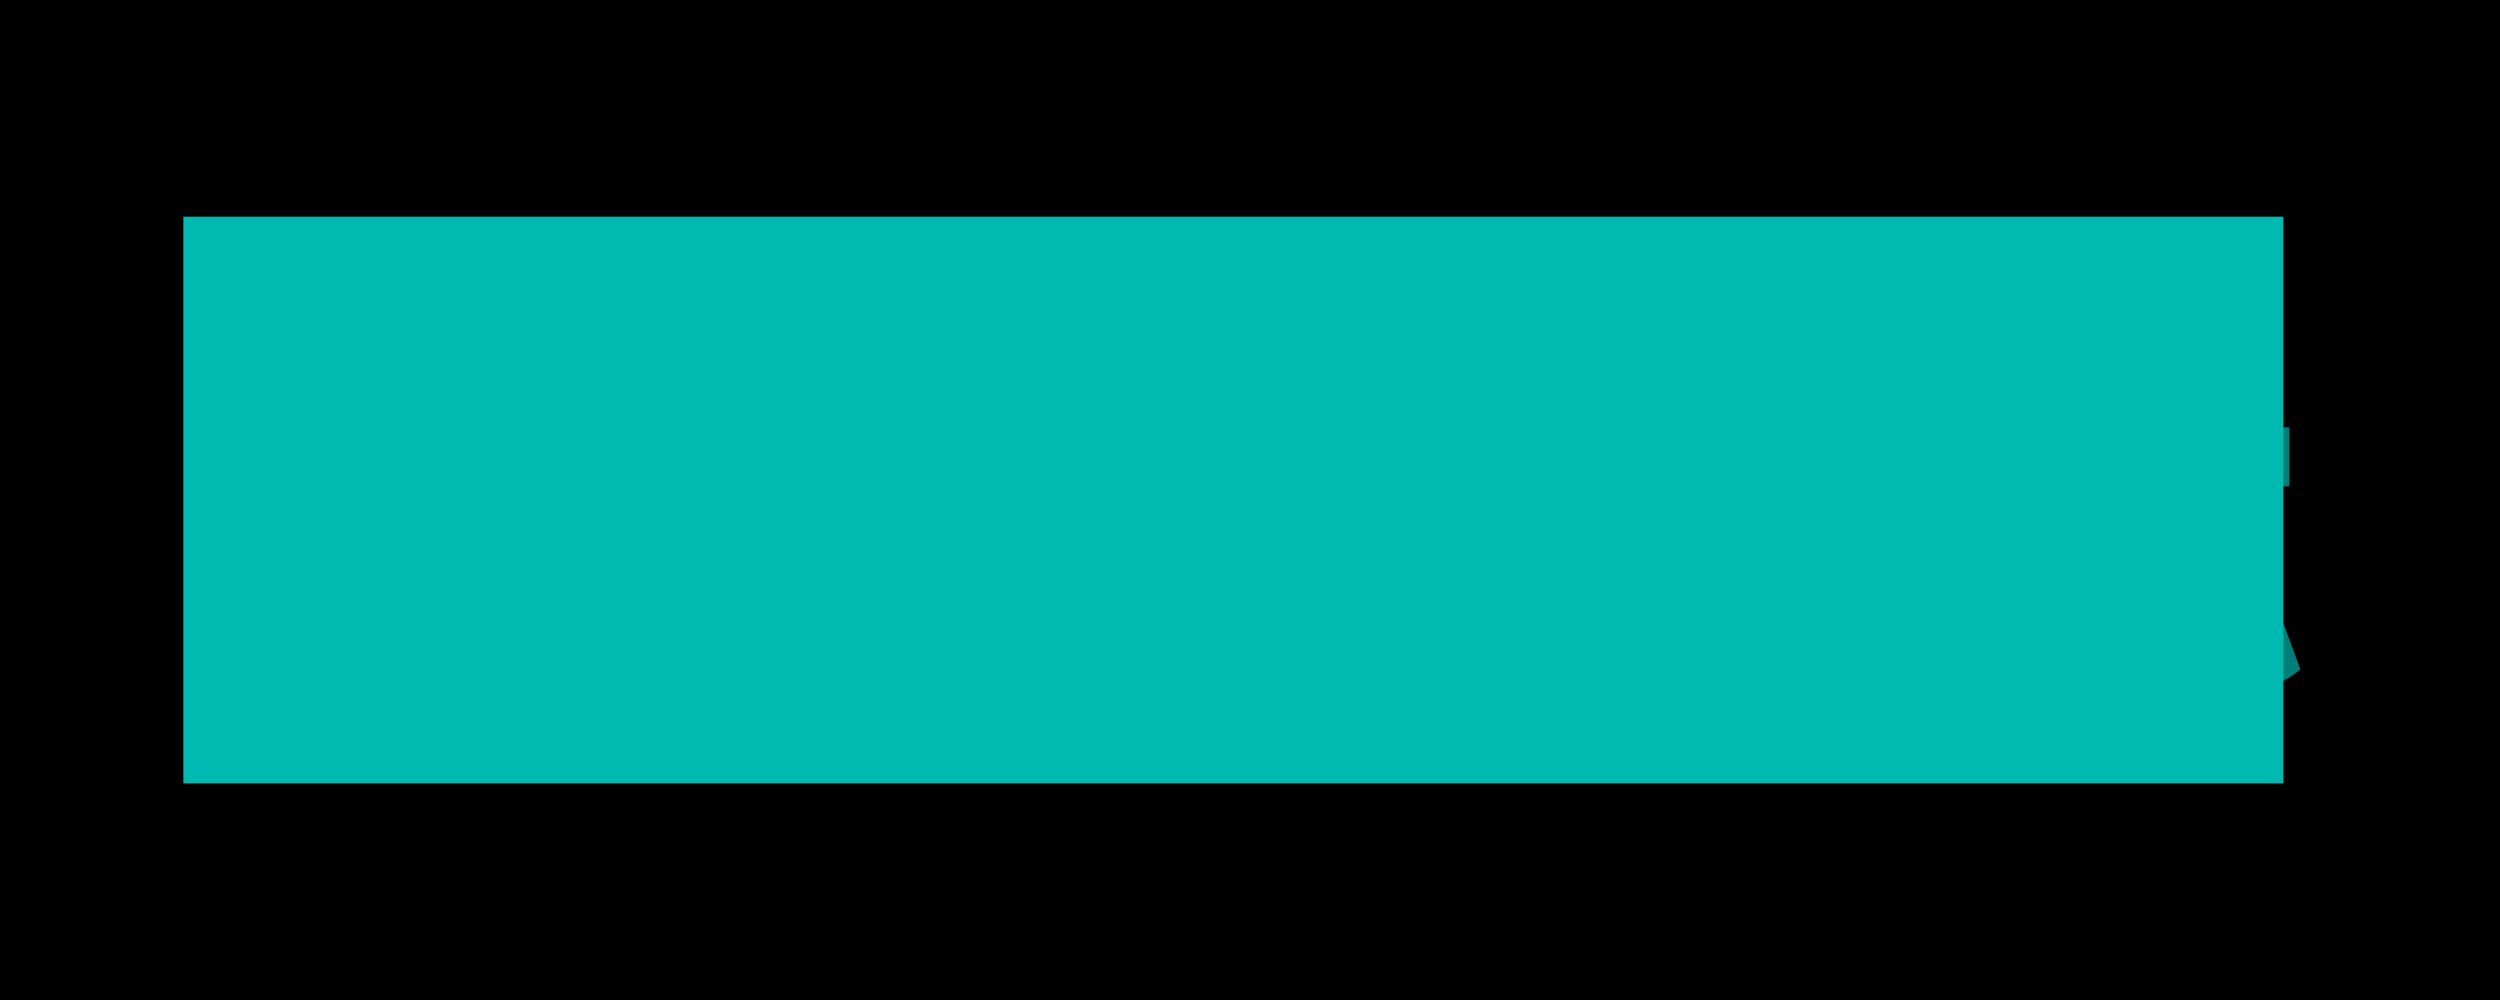
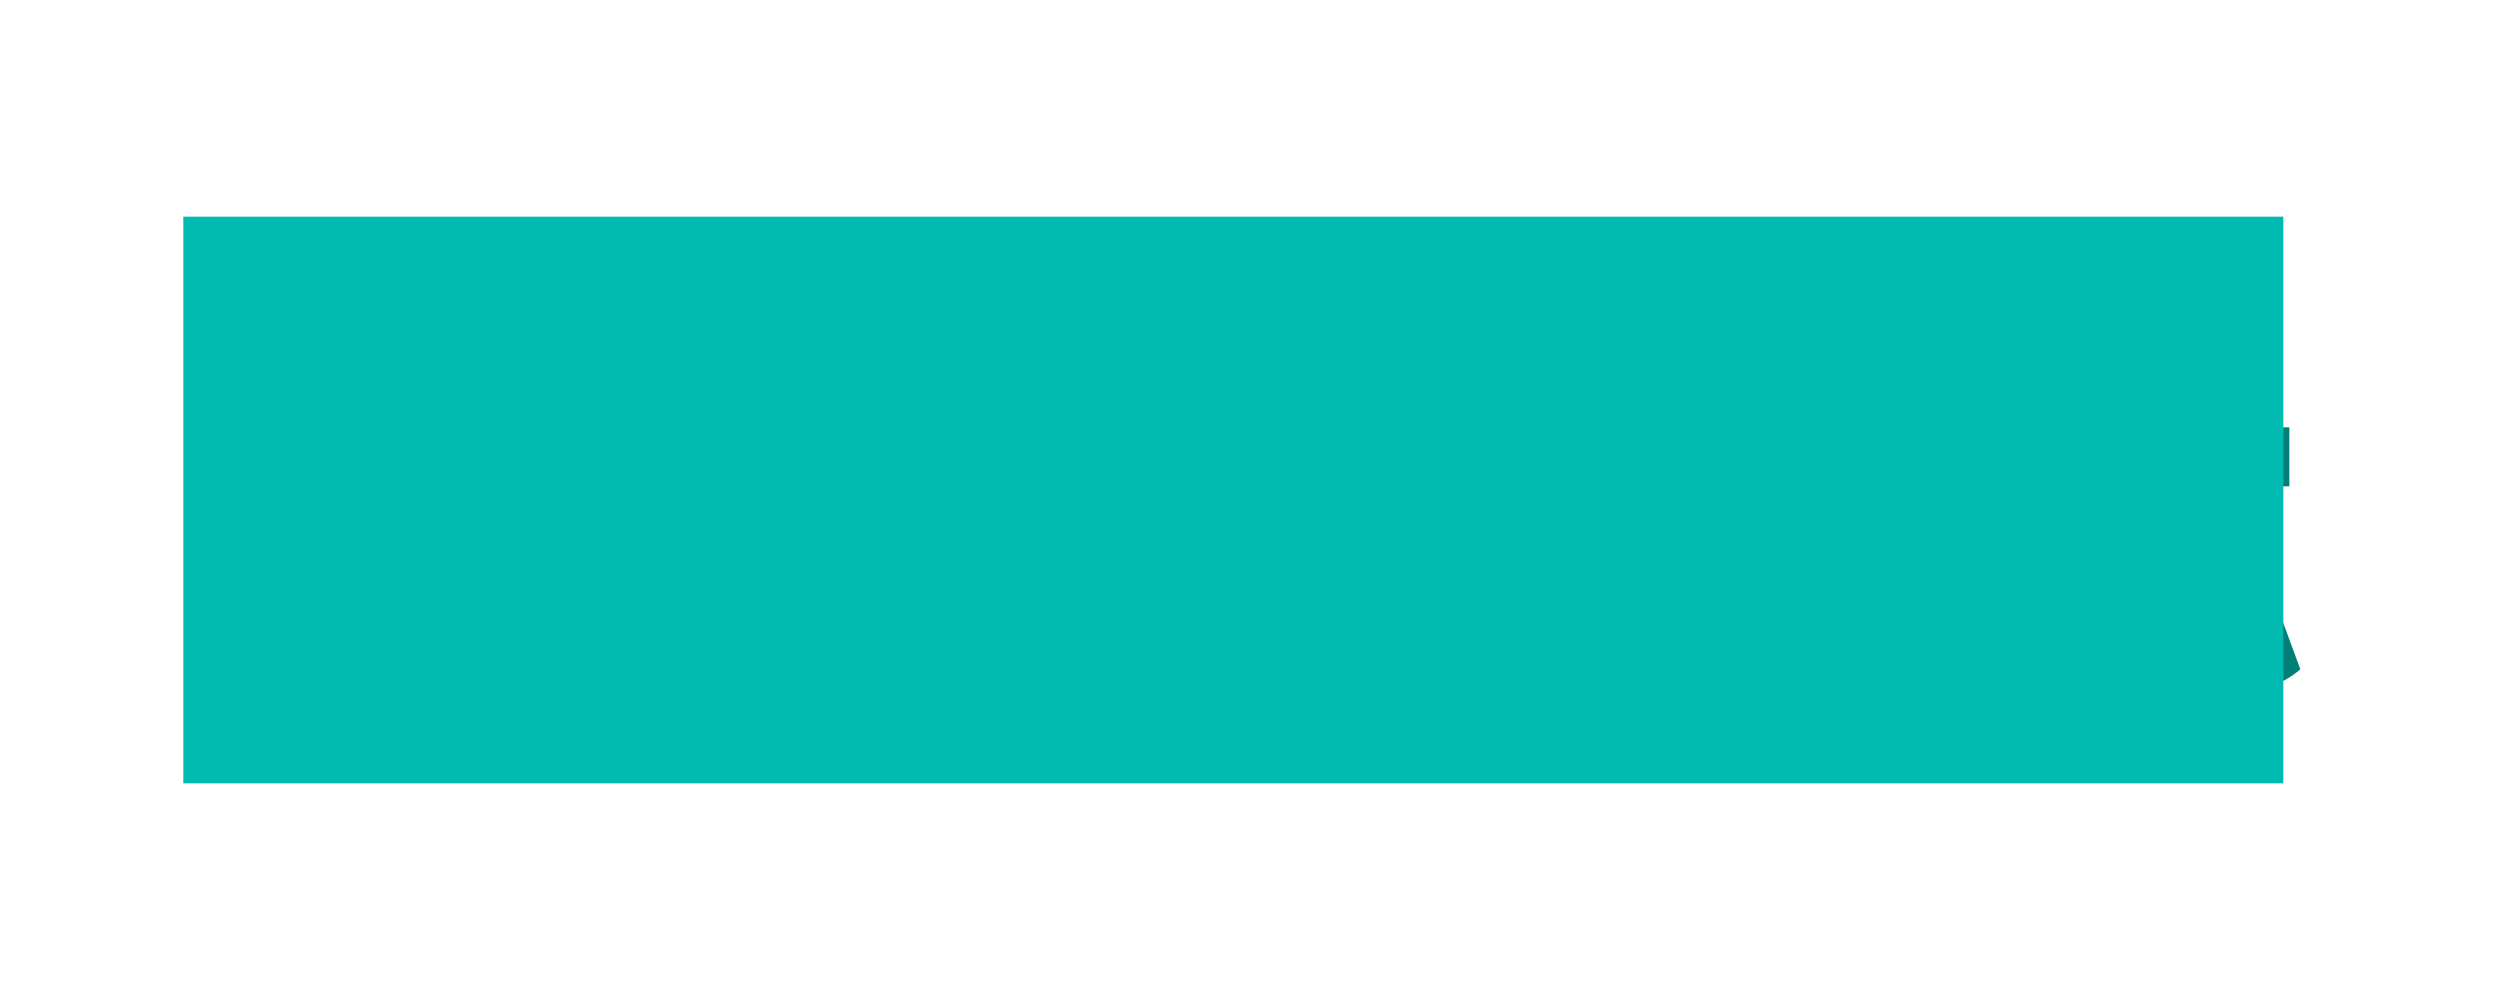
<svg xmlns="http://www.w3.org/2000/svg" width="150" height="60" viewBox="0 0 150 60" fill="none">
-   <rect width="150" height="60" fill="black" />
-   <path d="M25.098 34.597C27.738 34.597 29.877 36.767 29.877 39.444C29.877 42.12 27.738 44.29 25.098 44.29C22.458 44.29 20.319 42.12 20.319 39.444C20.319 36.767 22.458 34.597 25.098 34.597Z" fill="#007F79" />
  <path d="M37.126 18.671V22.576C37.126 22.992 36.938 23.386 36.616 23.645L26.103 32.084C25.61 32.479 24.913 32.476 24.424 32.076L13.5 23.143C13.184 22.884 13 22.494 13 22.082L13 18.366C13 17.22 14.309 16.586 15.188 17.305L24.416 24.85C24.909 25.253 25.612 25.253 26.105 24.849L34.936 17.61C35.816 16.89 37.126 17.524 37.126 18.671Z" fill="#007F79" />
-   <path d="M47.246 41.504C43.677 41.504 40.498 40.305 38.099 38.086L40.648 35.057C42.597 36.736 44.817 37.756 47.426 37.756C49.645 37.756 50.784 36.736 50.784 35.447C50.784 33.977 49.585 33.527 46.436 32.808C42.088 31.818 38.999 30.588 38.999 26.6C38.999 22.791 42.118 20.183 46.616 20.183C49.975 20.183 52.584 21.232 54.683 23.031L52.374 26.21C50.544 24.741 48.475 23.931 46.496 23.931C44.607 23.931 43.467 24.921 43.467 26.15C43.467 27.65 44.697 28.129 47.875 28.849C52.314 29.839 55.253 31.158 55.253 34.967C55.253 38.895 52.284 41.504 47.246 41.504ZM71.291 25.64L65.263 32.508L71.231 41.145H66.193L62.354 35.327L60.495 37.336V41.145H56.117V20.183H60.495V32.328L66.253 25.64H71.291ZM73.429 23.511C72.079 23.511 71.03 22.432 71.03 21.112C71.03 19.883 72.079 18.773 73.429 18.773C74.718 18.773 75.768 19.883 75.768 21.112C75.768 22.432 74.718 23.511 73.429 23.511ZM71.21 41.145V25.64H75.588V41.145H71.21ZM77.311 41.145V20.183H81.689V41.145H77.311ZM83.412 41.145V20.183H87.79V41.145H83.412ZM97.13 41.504C92.512 41.504 88.643 37.786 88.643 33.377C88.643 28.969 92.512 25.28 97.13 25.28C101.718 25.28 105.557 28.969 105.557 33.377C105.557 37.786 101.718 41.504 97.13 41.504ZM97.13 37.816C99.439 37.816 101.388 35.777 101.388 33.377C101.388 30.978 99.439 28.969 97.13 28.969C94.791 28.969 92.842 30.978 92.842 33.377C92.842 35.777 94.791 37.816 97.13 37.816ZM115.387 25.28C118.745 25.28 121.145 27.77 121.145 31.278V41.145H116.916V32.208C116.916 30.289 115.717 28.969 113.977 28.969C112.148 28.969 110.738 30.289 110.738 31.968L110.708 31.878V41.145H106.33V25.64H110.708V27.59C111.638 26.18 113.377 25.28 115.387 25.28ZM124.931 23.511C123.581 23.511 122.532 22.432 122.532 21.112C122.532 19.883 123.581 18.773 124.931 18.773C126.22 18.773 127.27 19.883 127.27 21.112C127.27 22.432 126.22 23.511 124.931 23.511ZM122.712 41.145V25.64H127.09V41.145H122.712ZM136.97 37.306L138.02 40.155C137.12 40.965 135.711 41.504 134.451 41.504C131.722 41.504 129.803 39.555 129.803 36.766V29.179H127.674V25.64H129.803V21.382H134.001V25.64H137.36V29.179H134.001V36.076C134.001 37.096 134.661 37.816 135.471 37.816C136.07 37.816 136.67 37.606 136.97 37.306Z" fill="#007F79" />
+   <path d="M47.246 41.504C43.677 41.504 40.498 40.305 38.099 38.086L40.648 35.057C42.597 36.736 44.817 37.756 47.426 37.756C49.645 37.756 50.784 36.736 50.784 35.447C50.784 33.977 49.585 33.527 46.436 32.808C42.088 31.818 38.999 30.588 38.999 26.6C38.999 22.791 42.118 20.183 46.616 20.183C49.975 20.183 52.584 21.232 54.683 23.031L52.374 26.21C50.544 24.741 48.475 23.931 46.496 23.931C43.467 27.65 44.697 28.129 47.875 28.849C52.314 29.839 55.253 31.158 55.253 34.967C55.253 38.895 52.284 41.504 47.246 41.504ZM71.291 25.64L65.263 32.508L71.231 41.145H66.193L62.354 35.327L60.495 37.336V41.145H56.117V20.183H60.495V32.328L66.253 25.64H71.291ZM73.429 23.511C72.079 23.511 71.03 22.432 71.03 21.112C71.03 19.883 72.079 18.773 73.429 18.773C74.718 18.773 75.768 19.883 75.768 21.112C75.768 22.432 74.718 23.511 73.429 23.511ZM71.21 41.145V25.64H75.588V41.145H71.21ZM77.311 41.145V20.183H81.689V41.145H77.311ZM83.412 41.145V20.183H87.79V41.145H83.412ZM97.13 41.504C92.512 41.504 88.643 37.786 88.643 33.377C88.643 28.969 92.512 25.28 97.13 25.28C101.718 25.28 105.557 28.969 105.557 33.377C105.557 37.786 101.718 41.504 97.13 41.504ZM97.13 37.816C99.439 37.816 101.388 35.777 101.388 33.377C101.388 30.978 99.439 28.969 97.13 28.969C94.791 28.969 92.842 30.978 92.842 33.377C92.842 35.777 94.791 37.816 97.13 37.816ZM115.387 25.28C118.745 25.28 121.145 27.77 121.145 31.278V41.145H116.916V32.208C116.916 30.289 115.717 28.969 113.977 28.969C112.148 28.969 110.738 30.289 110.738 31.968L110.708 31.878V41.145H106.33V25.64H110.708V27.59C111.638 26.18 113.377 25.28 115.387 25.28ZM124.931 23.511C123.581 23.511 122.532 22.432 122.532 21.112C122.532 19.883 123.581 18.773 124.931 18.773C126.22 18.773 127.27 19.883 127.27 21.112C127.27 22.432 126.22 23.511 124.931 23.511ZM122.712 41.145V25.64H127.09V41.145H122.712ZM136.97 37.306L138.02 40.155C137.12 40.965 135.711 41.504 134.451 41.504C131.722 41.504 129.803 39.555 129.803 36.766V29.179H127.674V25.64H129.803V21.382H134.001V25.64H137.36V29.179H134.001V36.076C134.001 37.096 134.661 37.816 135.471 37.816C136.07 37.816 136.67 37.606 136.97 37.306Z" fill="#007F79" />
  <g style="mix-blend-mode:hue">
    <rect x="11" y="13" width="126" height="34" fill="#00B9B0" />
  </g>
</svg>